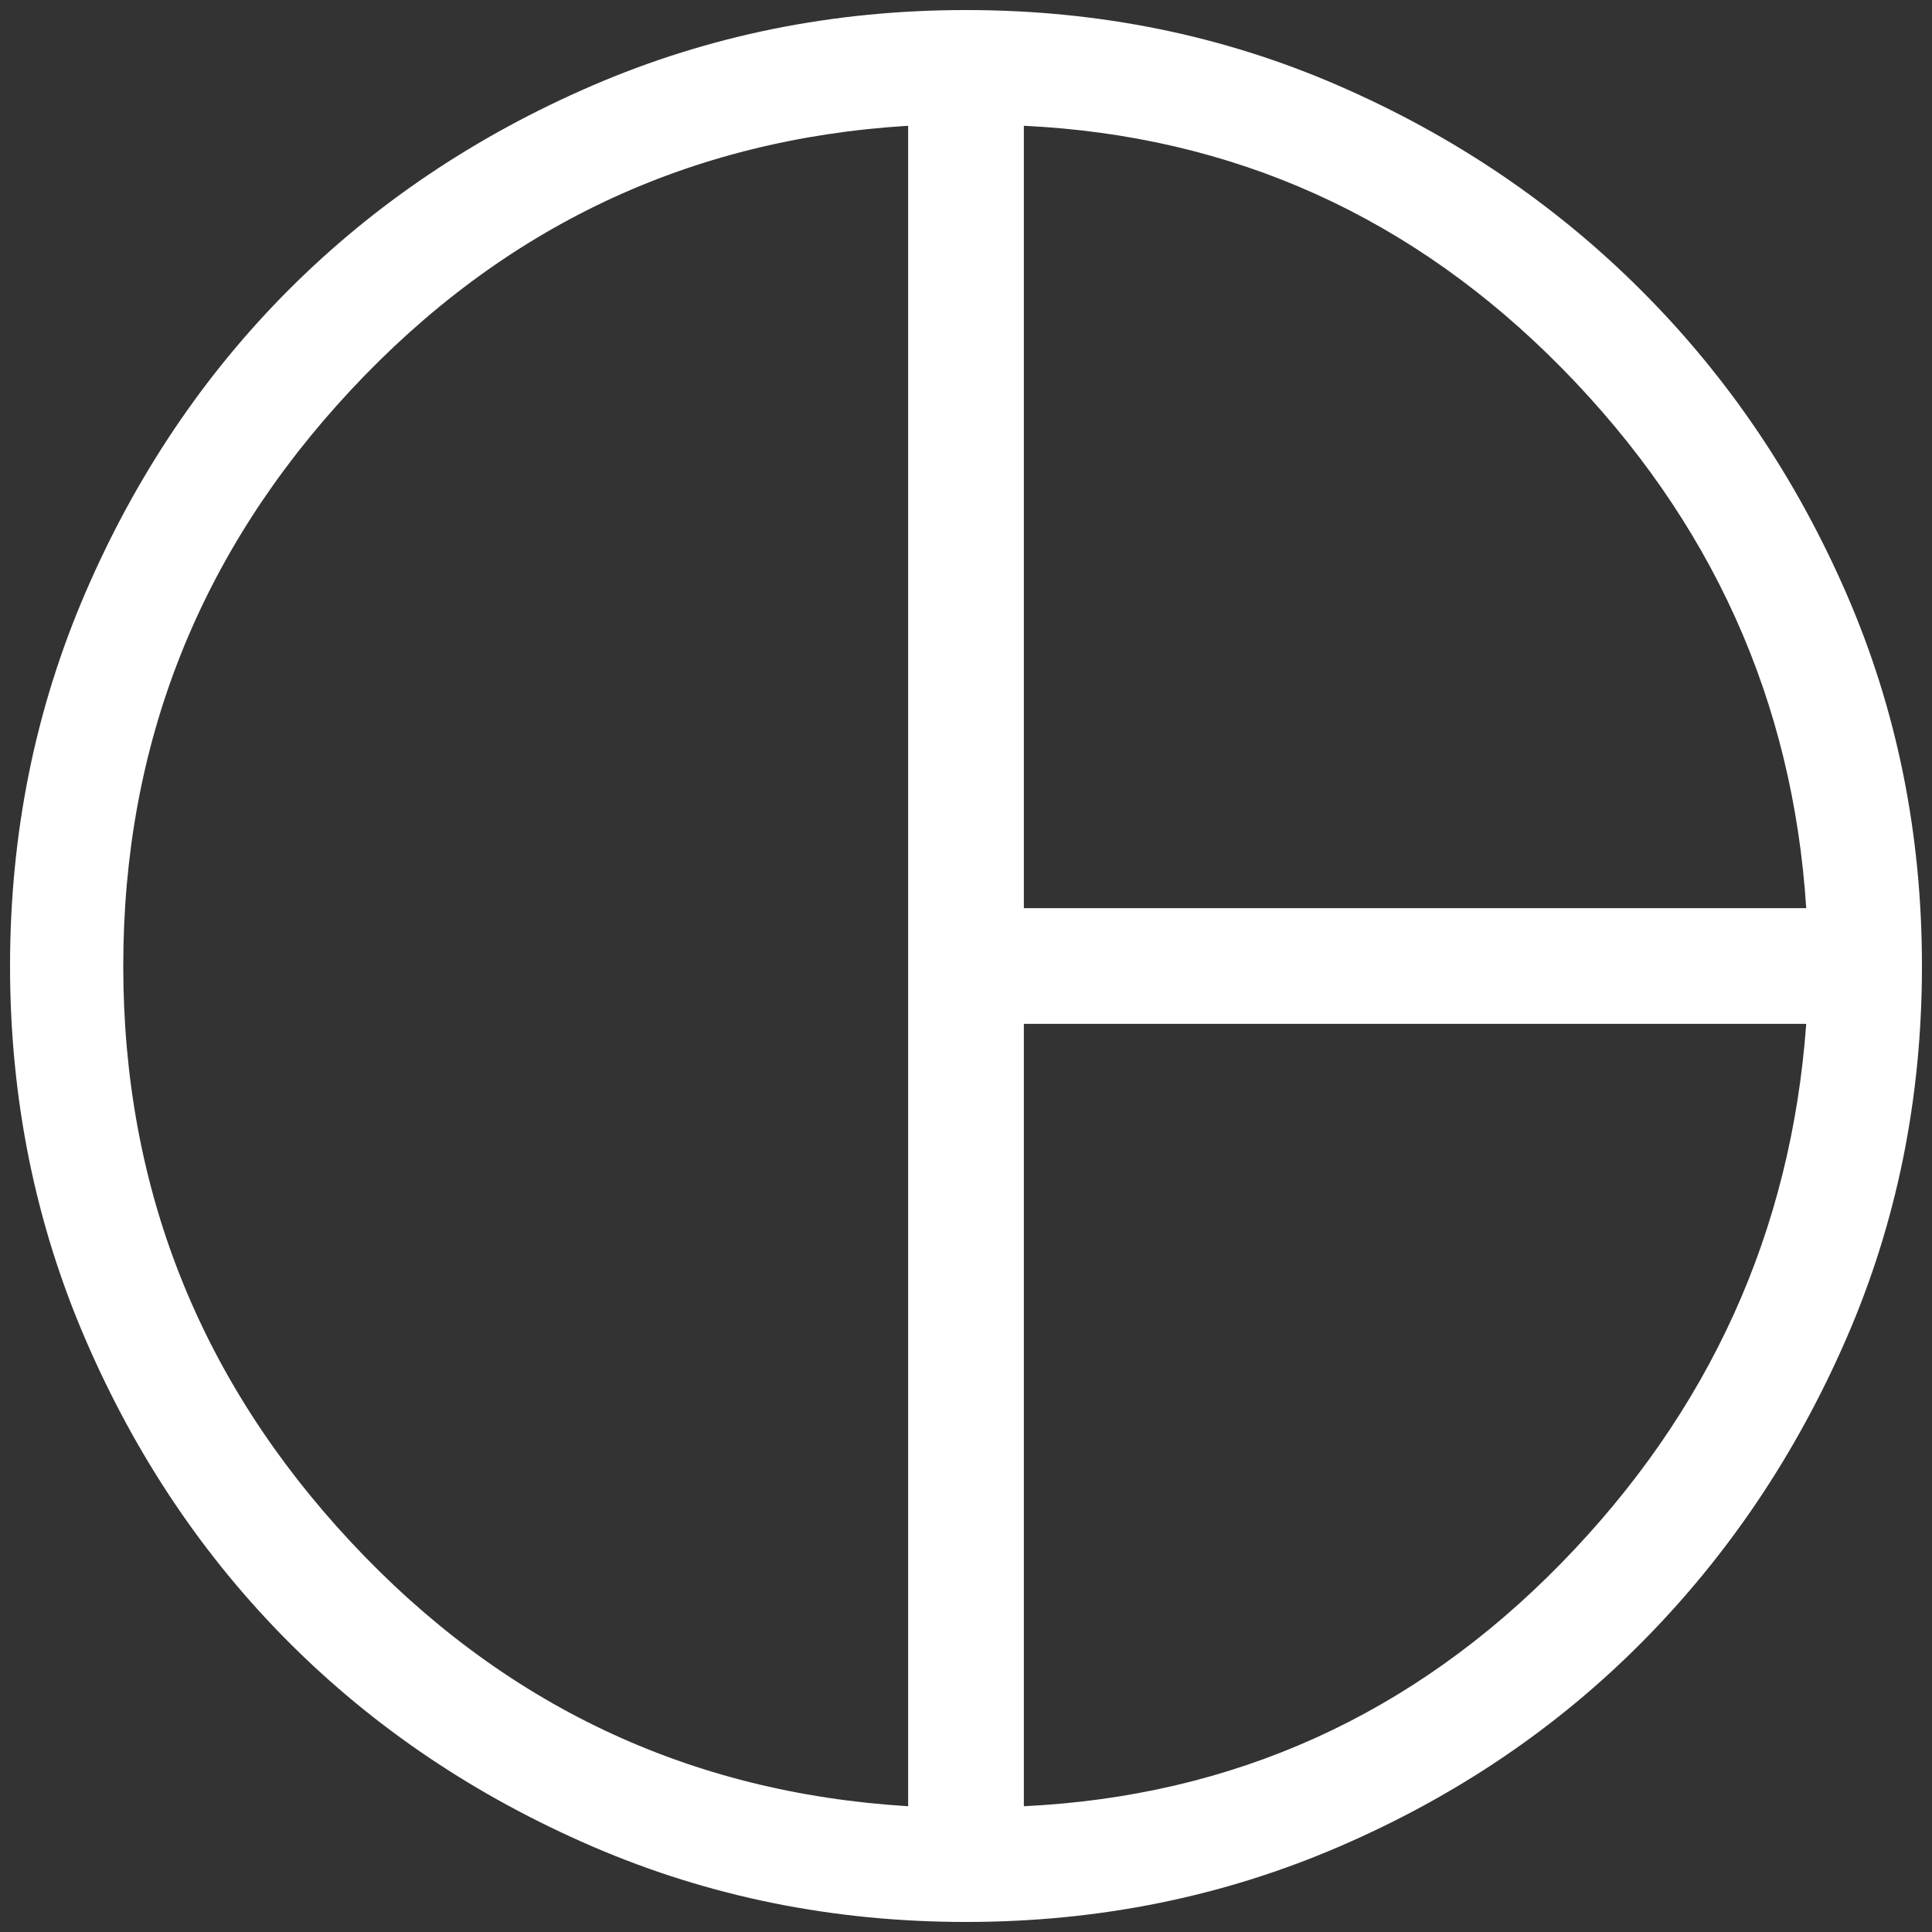
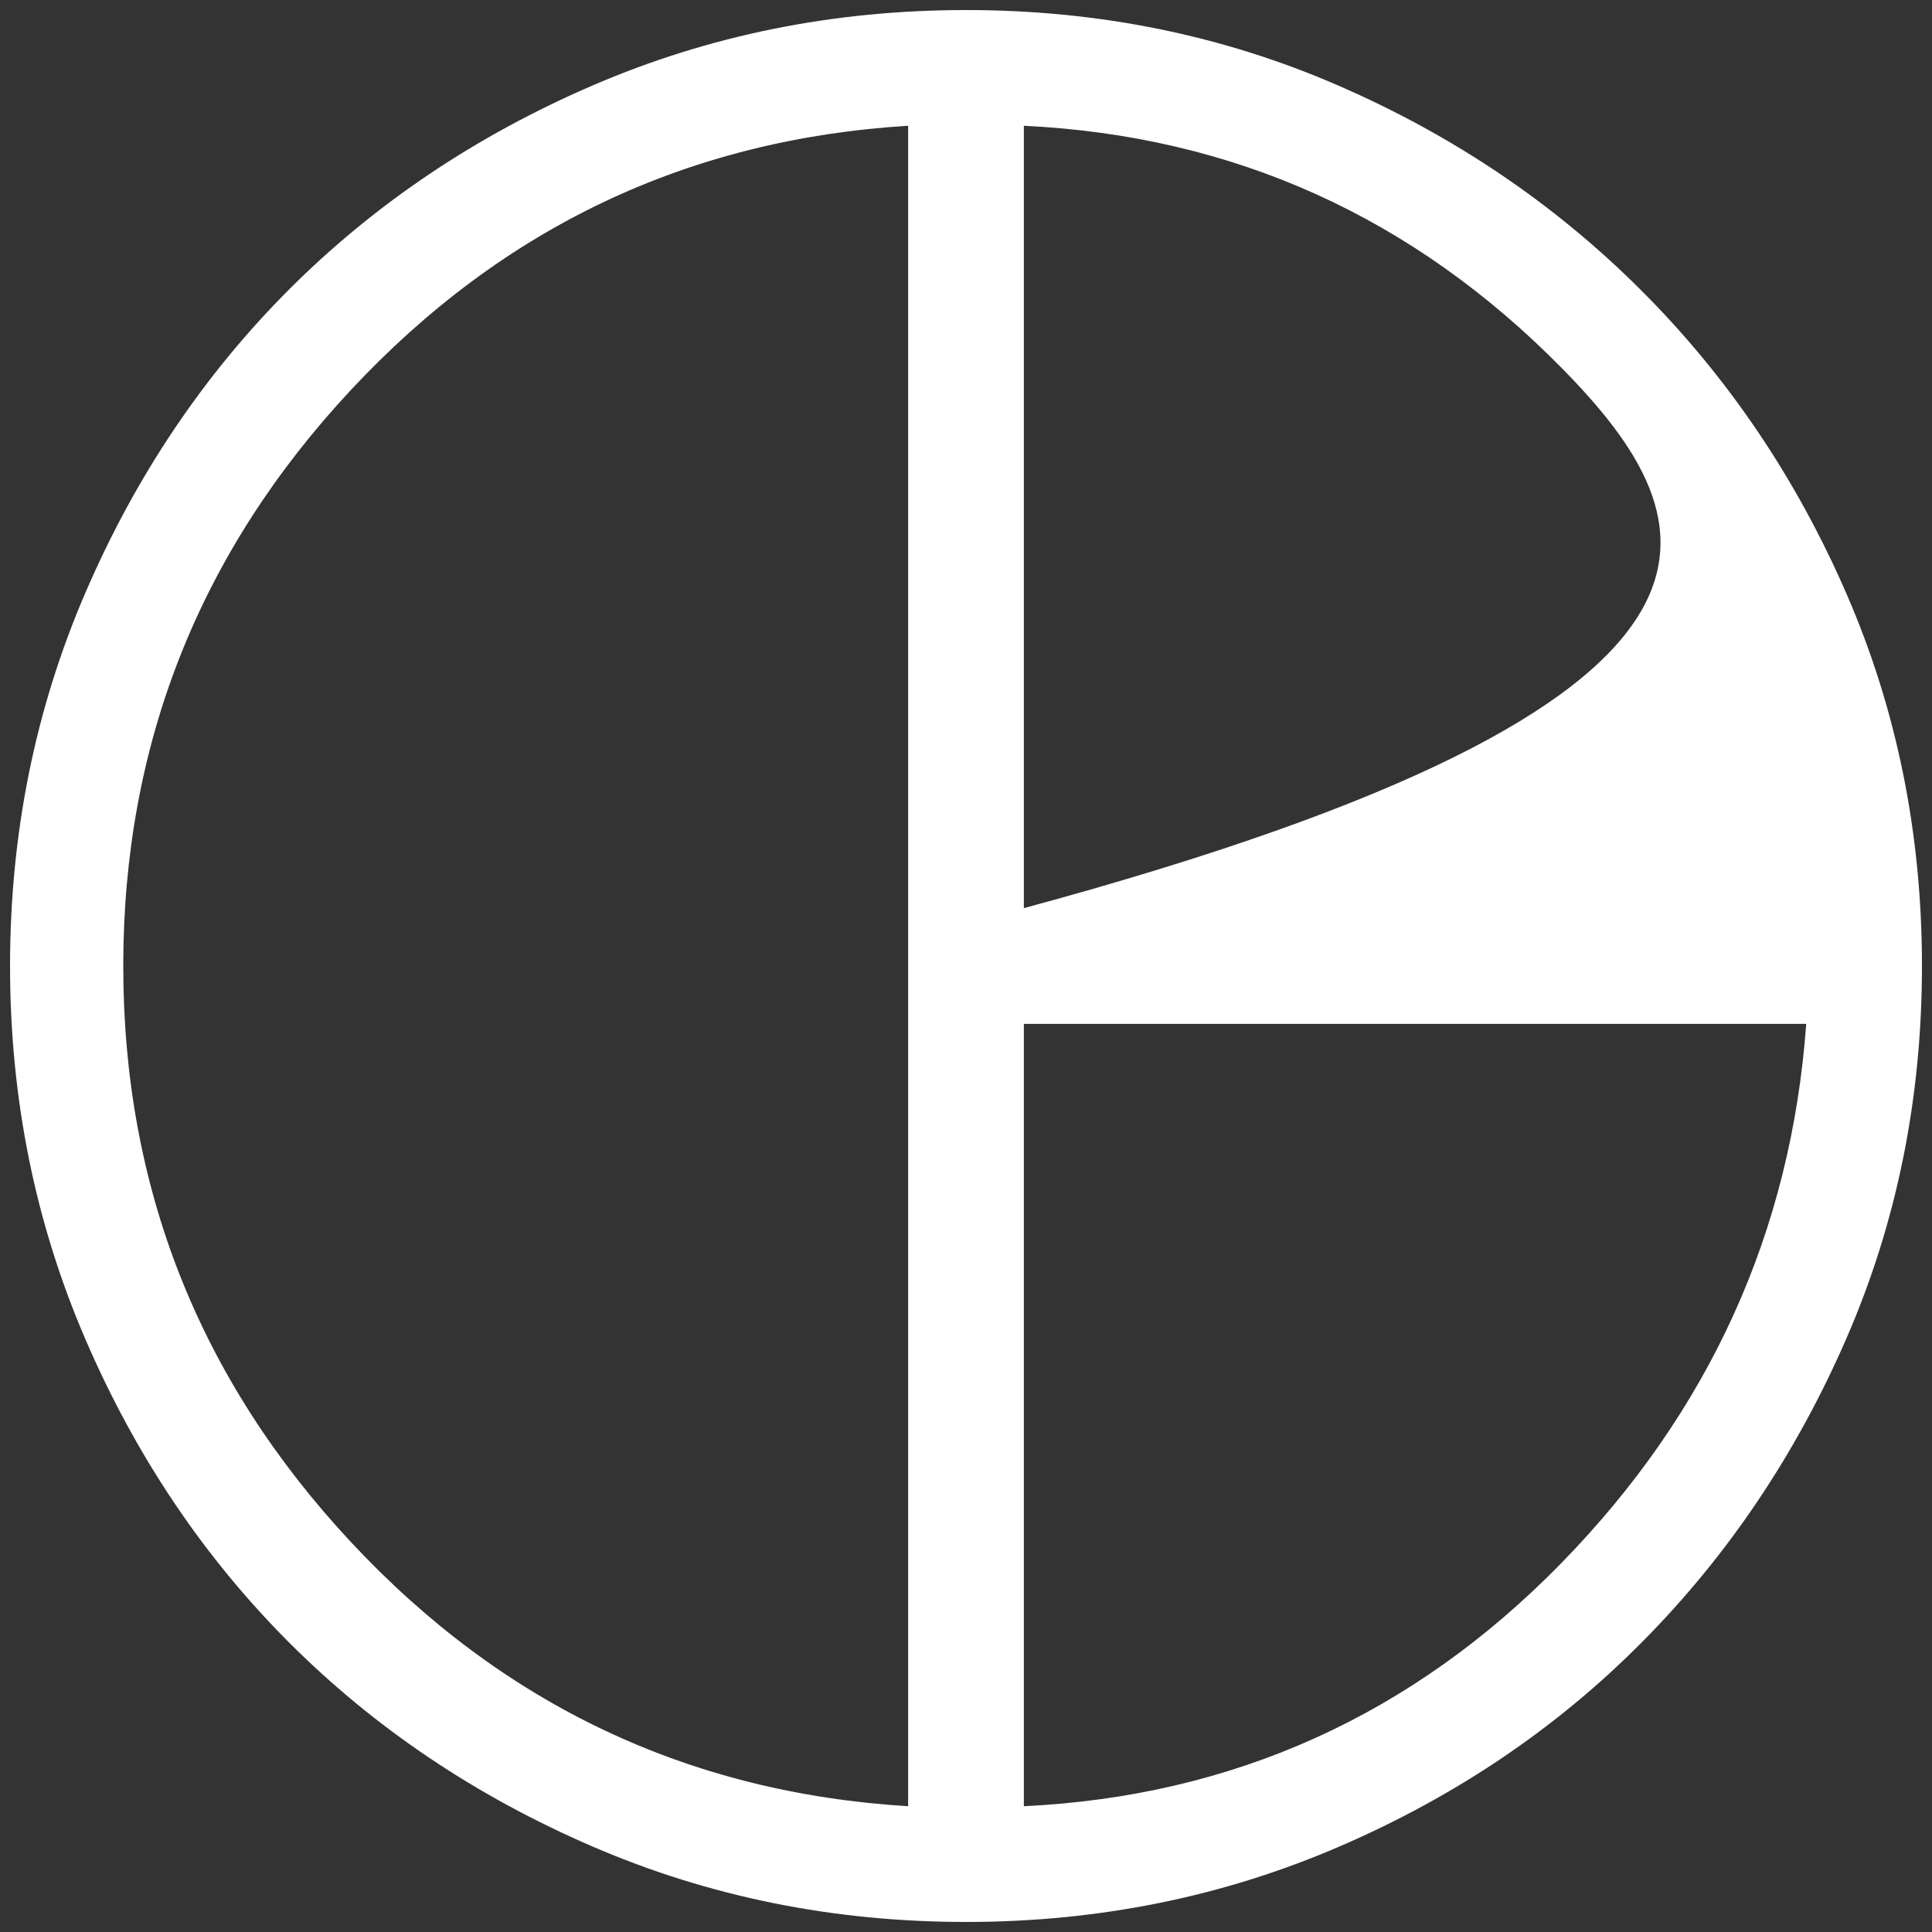
<svg xmlns="http://www.w3.org/2000/svg" width="40" height="40" viewBox="0 0 40 40" fill="none">
  <rect x="0" y="0" width="40" height="40" fill="#333333" stroke="none" />
-   <path d="M21.198 18.802H37.396C37.118 14.496 35.434 10.773 32.344 7.63C29.253 4.488 25.538 2.812 21.198 2.604V18.802ZM18.802 37.396V2.604C14.253 2.882 10.408 4.705 7.266 8.073C4.123 11.441 2.552 15.417 2.552 20C2.552 24.583 4.123 28.559 7.266 31.927C10.408 35.295 14.253 37.118 18.802 37.396ZM21.198 37.396C25.538 37.187 29.245 35.512 32.318 32.37C35.391 29.227 37.083 25.503 37.396 21.198H21.198V37.396ZM20 39.792C17.257 39.792 14.679 39.271 12.265 38.229C9.852 37.187 7.76 35.781 5.989 34.01C4.219 32.239 2.812 30.148 1.771 27.734C0.729 25.321 0.208 22.743 0.208 20C0.208 17.257 0.729 14.679 1.771 12.265C2.812 9.852 4.219 7.76 5.989 5.989C7.76 4.219 9.852 2.812 12.265 1.771C14.679 0.729 17.257 0.208 20 0.208C22.743 0.208 25.312 0.729 27.708 1.771C30.104 2.812 32.196 4.227 33.984 6.016C35.773 7.804 37.187 9.896 38.229 12.292C39.271 14.687 39.792 17.257 39.792 20C39.792 22.743 39.271 25.312 38.229 27.708C37.187 30.104 35.781 32.196 34.01 33.984C32.239 35.773 30.148 37.187 27.734 38.229C25.321 39.271 22.743 39.792 20 39.792Z" fill="white" />
+   <path d="M21.198 18.802C37.118 14.496 35.434 10.773 32.344 7.63C29.253 4.488 25.538 2.812 21.198 2.604V18.802ZM18.802 37.396V2.604C14.253 2.882 10.408 4.705 7.266 8.073C4.123 11.441 2.552 15.417 2.552 20C2.552 24.583 4.123 28.559 7.266 31.927C10.408 35.295 14.253 37.118 18.802 37.396ZM21.198 37.396C25.538 37.187 29.245 35.512 32.318 32.37C35.391 29.227 37.083 25.503 37.396 21.198H21.198V37.396ZM20 39.792C17.257 39.792 14.679 39.271 12.265 38.229C9.852 37.187 7.76 35.781 5.989 34.01C4.219 32.239 2.812 30.148 1.771 27.734C0.729 25.321 0.208 22.743 0.208 20C0.208 17.257 0.729 14.679 1.771 12.265C2.812 9.852 4.219 7.76 5.989 5.989C7.76 4.219 9.852 2.812 12.265 1.771C14.679 0.729 17.257 0.208 20 0.208C22.743 0.208 25.312 0.729 27.708 1.771C30.104 2.812 32.196 4.227 33.984 6.016C35.773 7.804 37.187 9.896 38.229 12.292C39.271 14.687 39.792 17.257 39.792 20C39.792 22.743 39.271 25.312 38.229 27.708C37.187 30.104 35.781 32.196 34.01 33.984C32.239 35.773 30.148 37.187 27.734 38.229C25.321 39.271 22.743 39.792 20 39.792Z" fill="white" />
</svg>